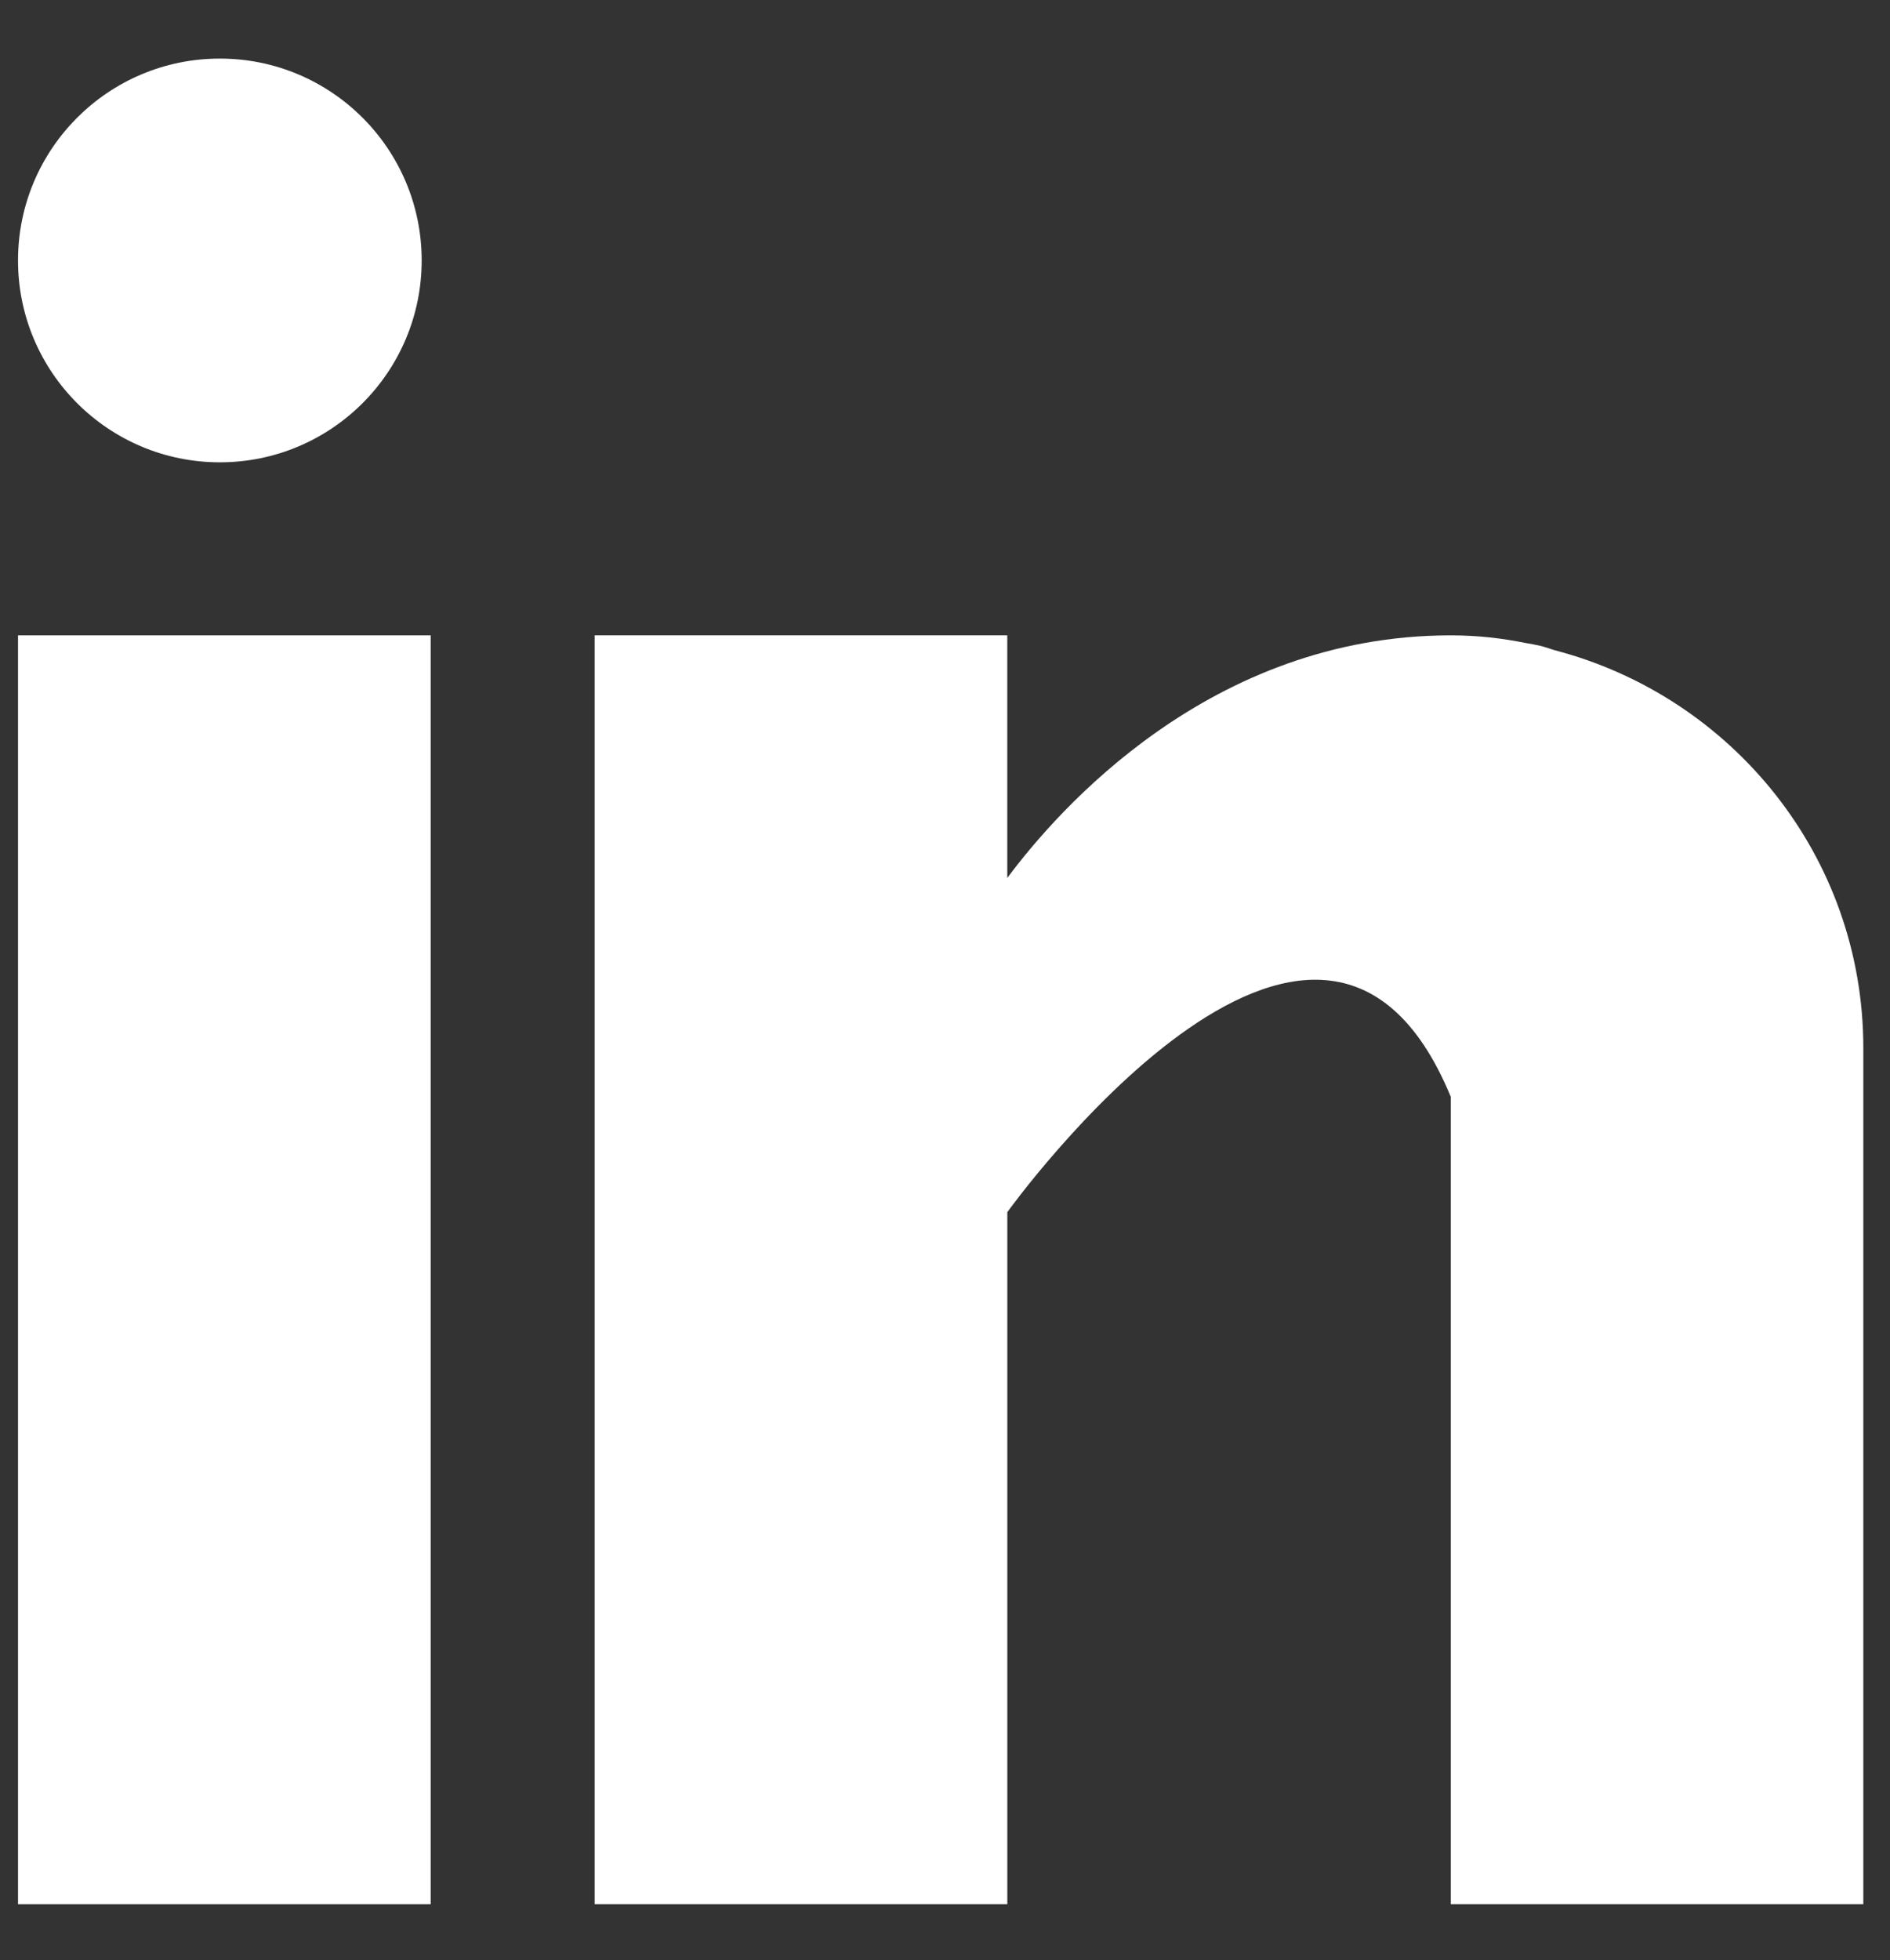
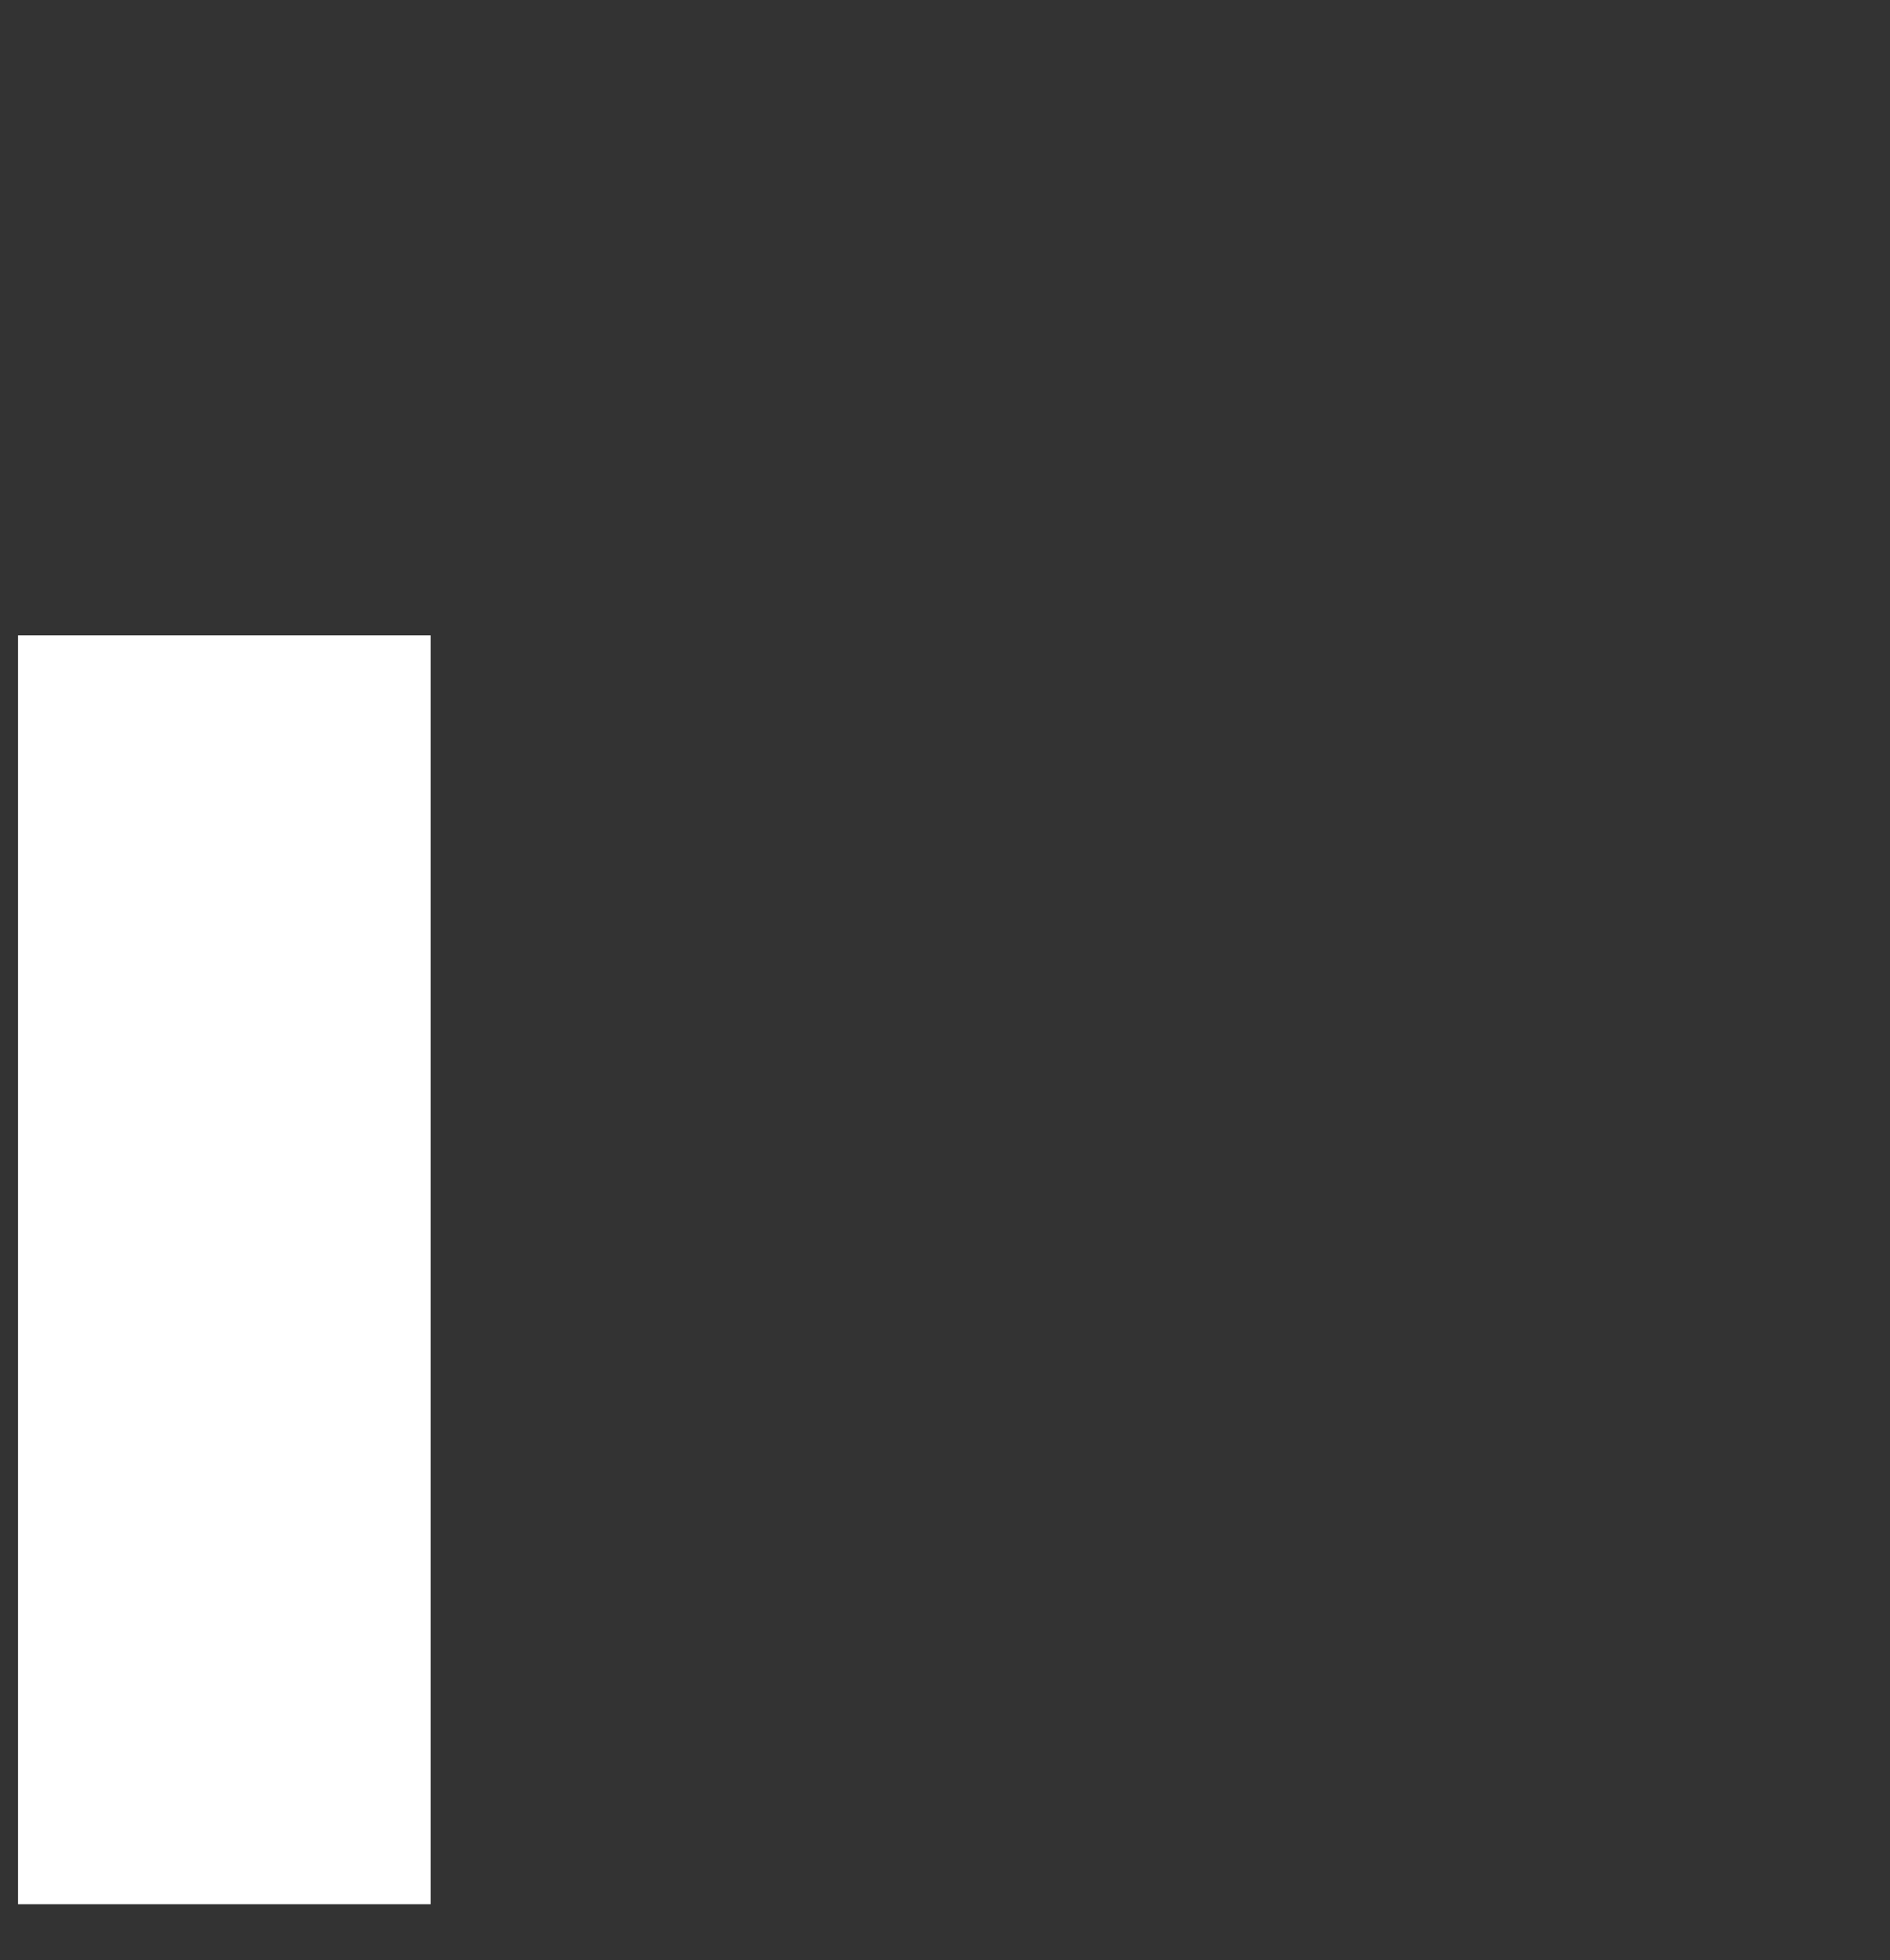
<svg xmlns="http://www.w3.org/2000/svg" version="1.1" id="Laag_1" x="0px" y="0px" viewBox="0 0 419.53 435" style="enable-background:new 0 0 419.53 435;" xml:space="preserve">
  <rect x="0" y="0" width="419.53" height="435" fill="#333333" stroke="none" />
  <style type="text/css">
	.st0{fill:#FFFFFF;}
</style>
  <g>
    <rect x="4" y="141" class="st0" width="91.6" height="281.6" />
-     <path class="st0" d="M345.09,144.3c-0.97-0.3-1.9-0.64-2.92-0.92c-1.23-0.28-2.46-0.51-3.71-0.72c-4.86-0.97-10.19-1.66-16.44-1.66   c-53.4,0-87.27,38.84-98.43,53.84V141H132v281.6h91.6V269c0,0,69.22-96.41,98.43-25.6v179.2h91.58V232.57   C413.6,190.02,384.44,154.57,345.09,144.3L345.09,144.3z M345.09,144.3" />
-     <path class="st0" d="M93.6,57.8c0,24.74-20.06,44.8-44.8,44.8S4,82.54,4,57.8C4,33.06,24.06,13,48.8,13S93.6,33.06,93.6,57.8   L93.6,57.8z M93.6,57.8" />
  </g>
</svg>